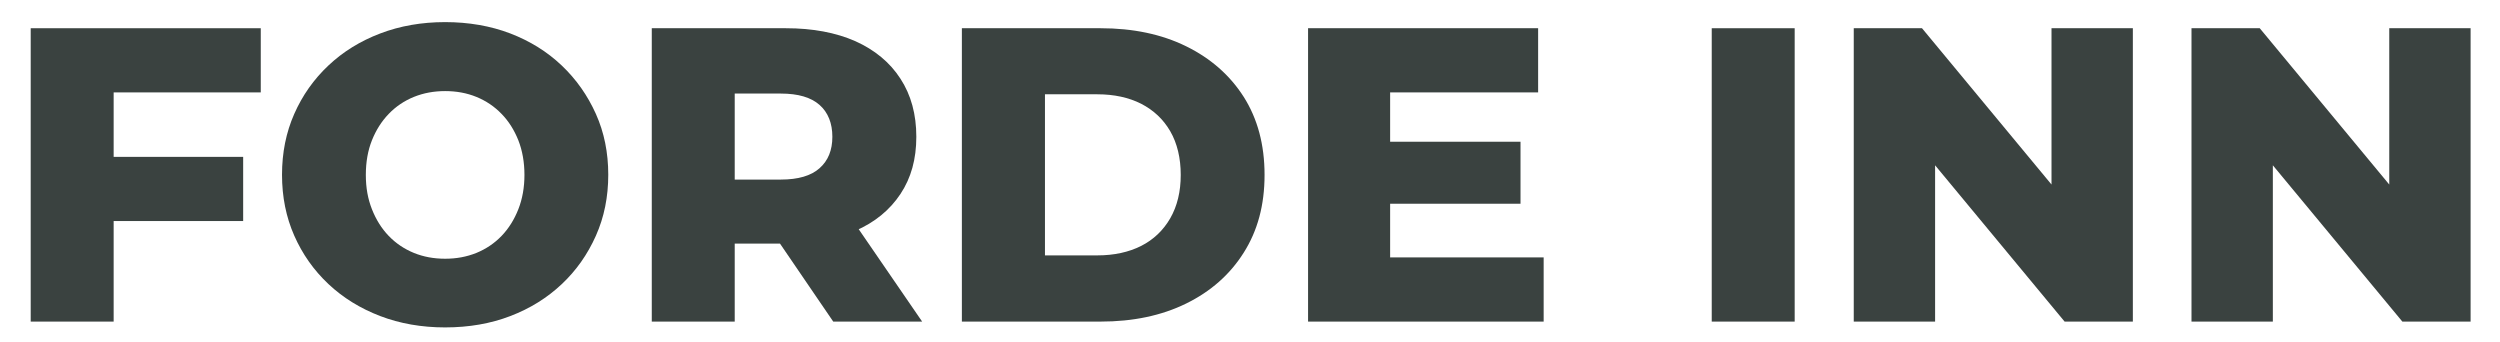
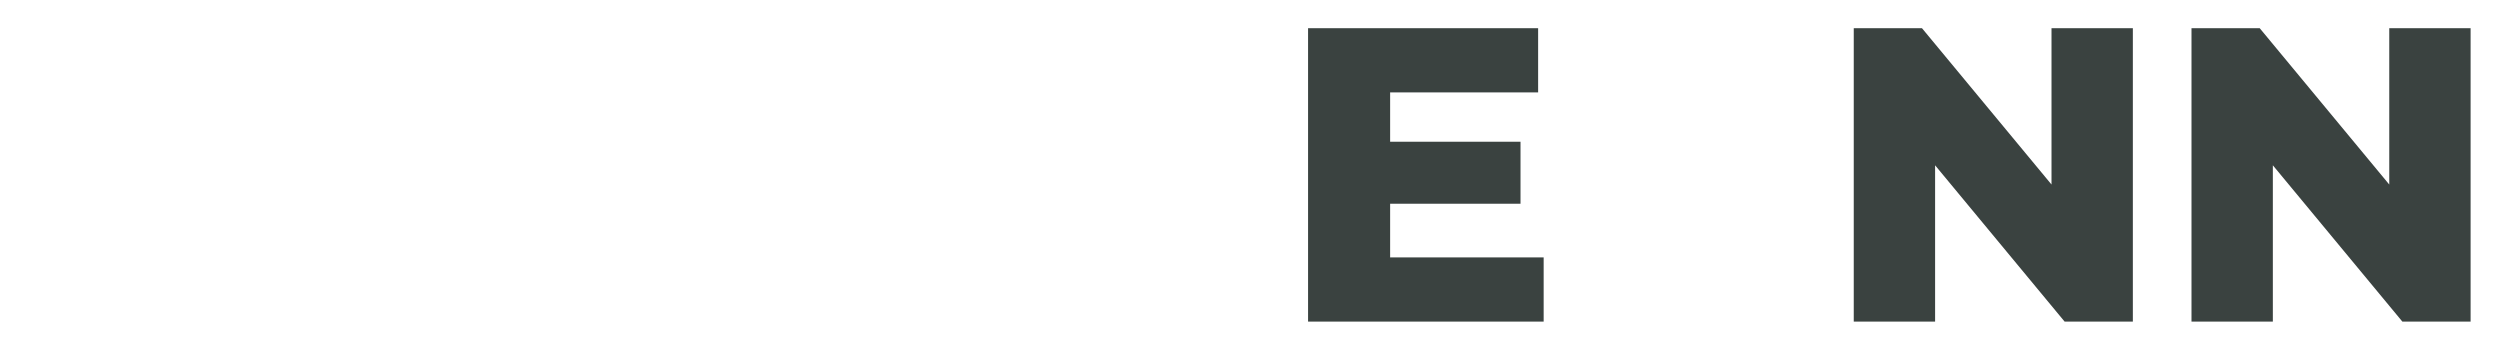
<svg xmlns="http://www.w3.org/2000/svg" id="Layer_1" version="1.1" viewBox="0 0 1718 235">
  <defs>
    <style>
      .st0 {
        fill: #3a4240;
      }
    </style>
  </defs>
-   <path class="st0" d="M78.1,221H21.1V19.4h158.1v44.1h-101.1v157.5ZM74.1,107.8h93v44.1h-93v-44.1Z" />
-   <path class="st0" d="M305.9,225c-16.1,0-31-2.6-44.6-7.8-13.6-5.2-25.5-12.5-35.6-22-10.1-9.5-17.9-20.6-23.5-33.3-5.6-12.7-8.4-26.6-8.4-41.8s2.8-29.1,8.4-41.8c5.6-12.7,13.4-23.8,23.5-33.3,10.1-9.5,21.9-16.8,35.6-22,13.6-5.2,28.5-7.8,44.6-7.8s31.2,2.6,44.8,7.8c13.5,5.2,25.3,12.5,35.3,22,10,9.5,17.8,20.6,23.5,33.3,5.7,12.7,8.5,26.6,8.5,41.8s-2.8,29.1-8.5,41.9c-5.7,12.8-13.5,23.9-23.5,33.3-10,9.4-21.7,16.7-35.3,21.9-13.5,5.2-28.5,7.8-44.8,7.8ZM305.9,177.8c7.7,0,14.8-1.3,21.5-4,6.6-2.7,12.4-6.6,17.3-11.7,4.9-5.1,8.7-11.2,11.5-18.3,2.8-7.1,4.2-15,4.2-23.6s-1.4-16.7-4.2-23.8c-2.8-7-6.6-13.1-11.5-18.1-4.9-5.1-10.7-9-17.3-11.7-6.6-2.7-13.8-4-21.5-4s-14.8,1.3-21.5,4c-6.6,2.7-12.4,6.6-17.3,11.7-4.9,5.1-8.7,11.1-11.5,18.1-2.8,7-4.2,14.9-4.2,23.8s1.4,16.5,4.2,23.6c2.8,7.1,6.6,13.2,11.5,18.3,4.9,5.1,10.7,9,17.3,11.7,6.6,2.7,13.8,4,21.5,4Z" />
-   <path class="st0" d="M447.9,221V19.4h92.2c18.4,0,34.3,3,47.7,8.9,13.3,6,23.7,14.5,31,25.8,7.3,11.2,10.9,24.5,10.9,39.9s-3.6,28.3-10.9,39.3c-7.3,11-17.6,19.5-31,25.3-13.3,5.9-29.2,8.8-47.7,8.8h-60.5l25.3-23.9v77.5h-57ZM504.9,149.6l-25.3-26.2h57c11.9,0,20.8-2.6,26.6-7.8,5.9-5.2,8.8-12.4,8.8-21.6s-2.9-16.7-8.8-21.9c-5.9-5.2-14.7-7.8-26.6-7.8h-57l25.3-26.2v111.5ZM572.6,221l-50.1-73.4h60.8l50.4,73.4h-61.1Z" />
-   <path class="st0" d="M661,221V19.4h95.3c22.3,0,41.9,4.1,58.8,12.4,16.9,8.3,30.1,19.9,39.6,34.8,9.5,15,14.3,32.8,14.3,53.6s-4.8,38.4-14.3,53.4c-9.5,15.1-22.7,26.7-39.6,35-16.9,8.3-36.5,12.4-58.8,12.4h-95.3ZM718.1,175.5h36c11.5,0,21.6-2.2,30.1-6.5,8.5-4.3,15.2-10.7,20-19,4.8-8.4,7.2-18.3,7.2-29.8s-2.4-21.7-7.2-30c-4.8-8.3-11.5-14.5-20-18.9-8.5-4.3-18.6-6.5-30.1-6.5h-36v110.6Z" />
  <path class="st0" d="M955.4,176.9h105.4v44.1h-161.9V19.4h158.1v44.1h-101.7v113.5ZM951.3,97.4h93.6v42.6h-93.6v-42.6Z" />
-   <path class="st0" d="M1176.3,221V19.4h57v201.6h-57Z" />
  <path class="st0" d="M1273.9,221V19.4h46.9l111.2,134.2h-22.2V19.4h55.9v201.6h-46.9l-111.2-134.2h22.2v134.2h-55.9Z" />
  <path class="st0" d="M1506,221V19.4h46.9l111.2,134.2h-22.2V19.4h55.9v201.6h-46.9l-111.2-134.2h22.2v134.2h-55.9Z" />
</svg>